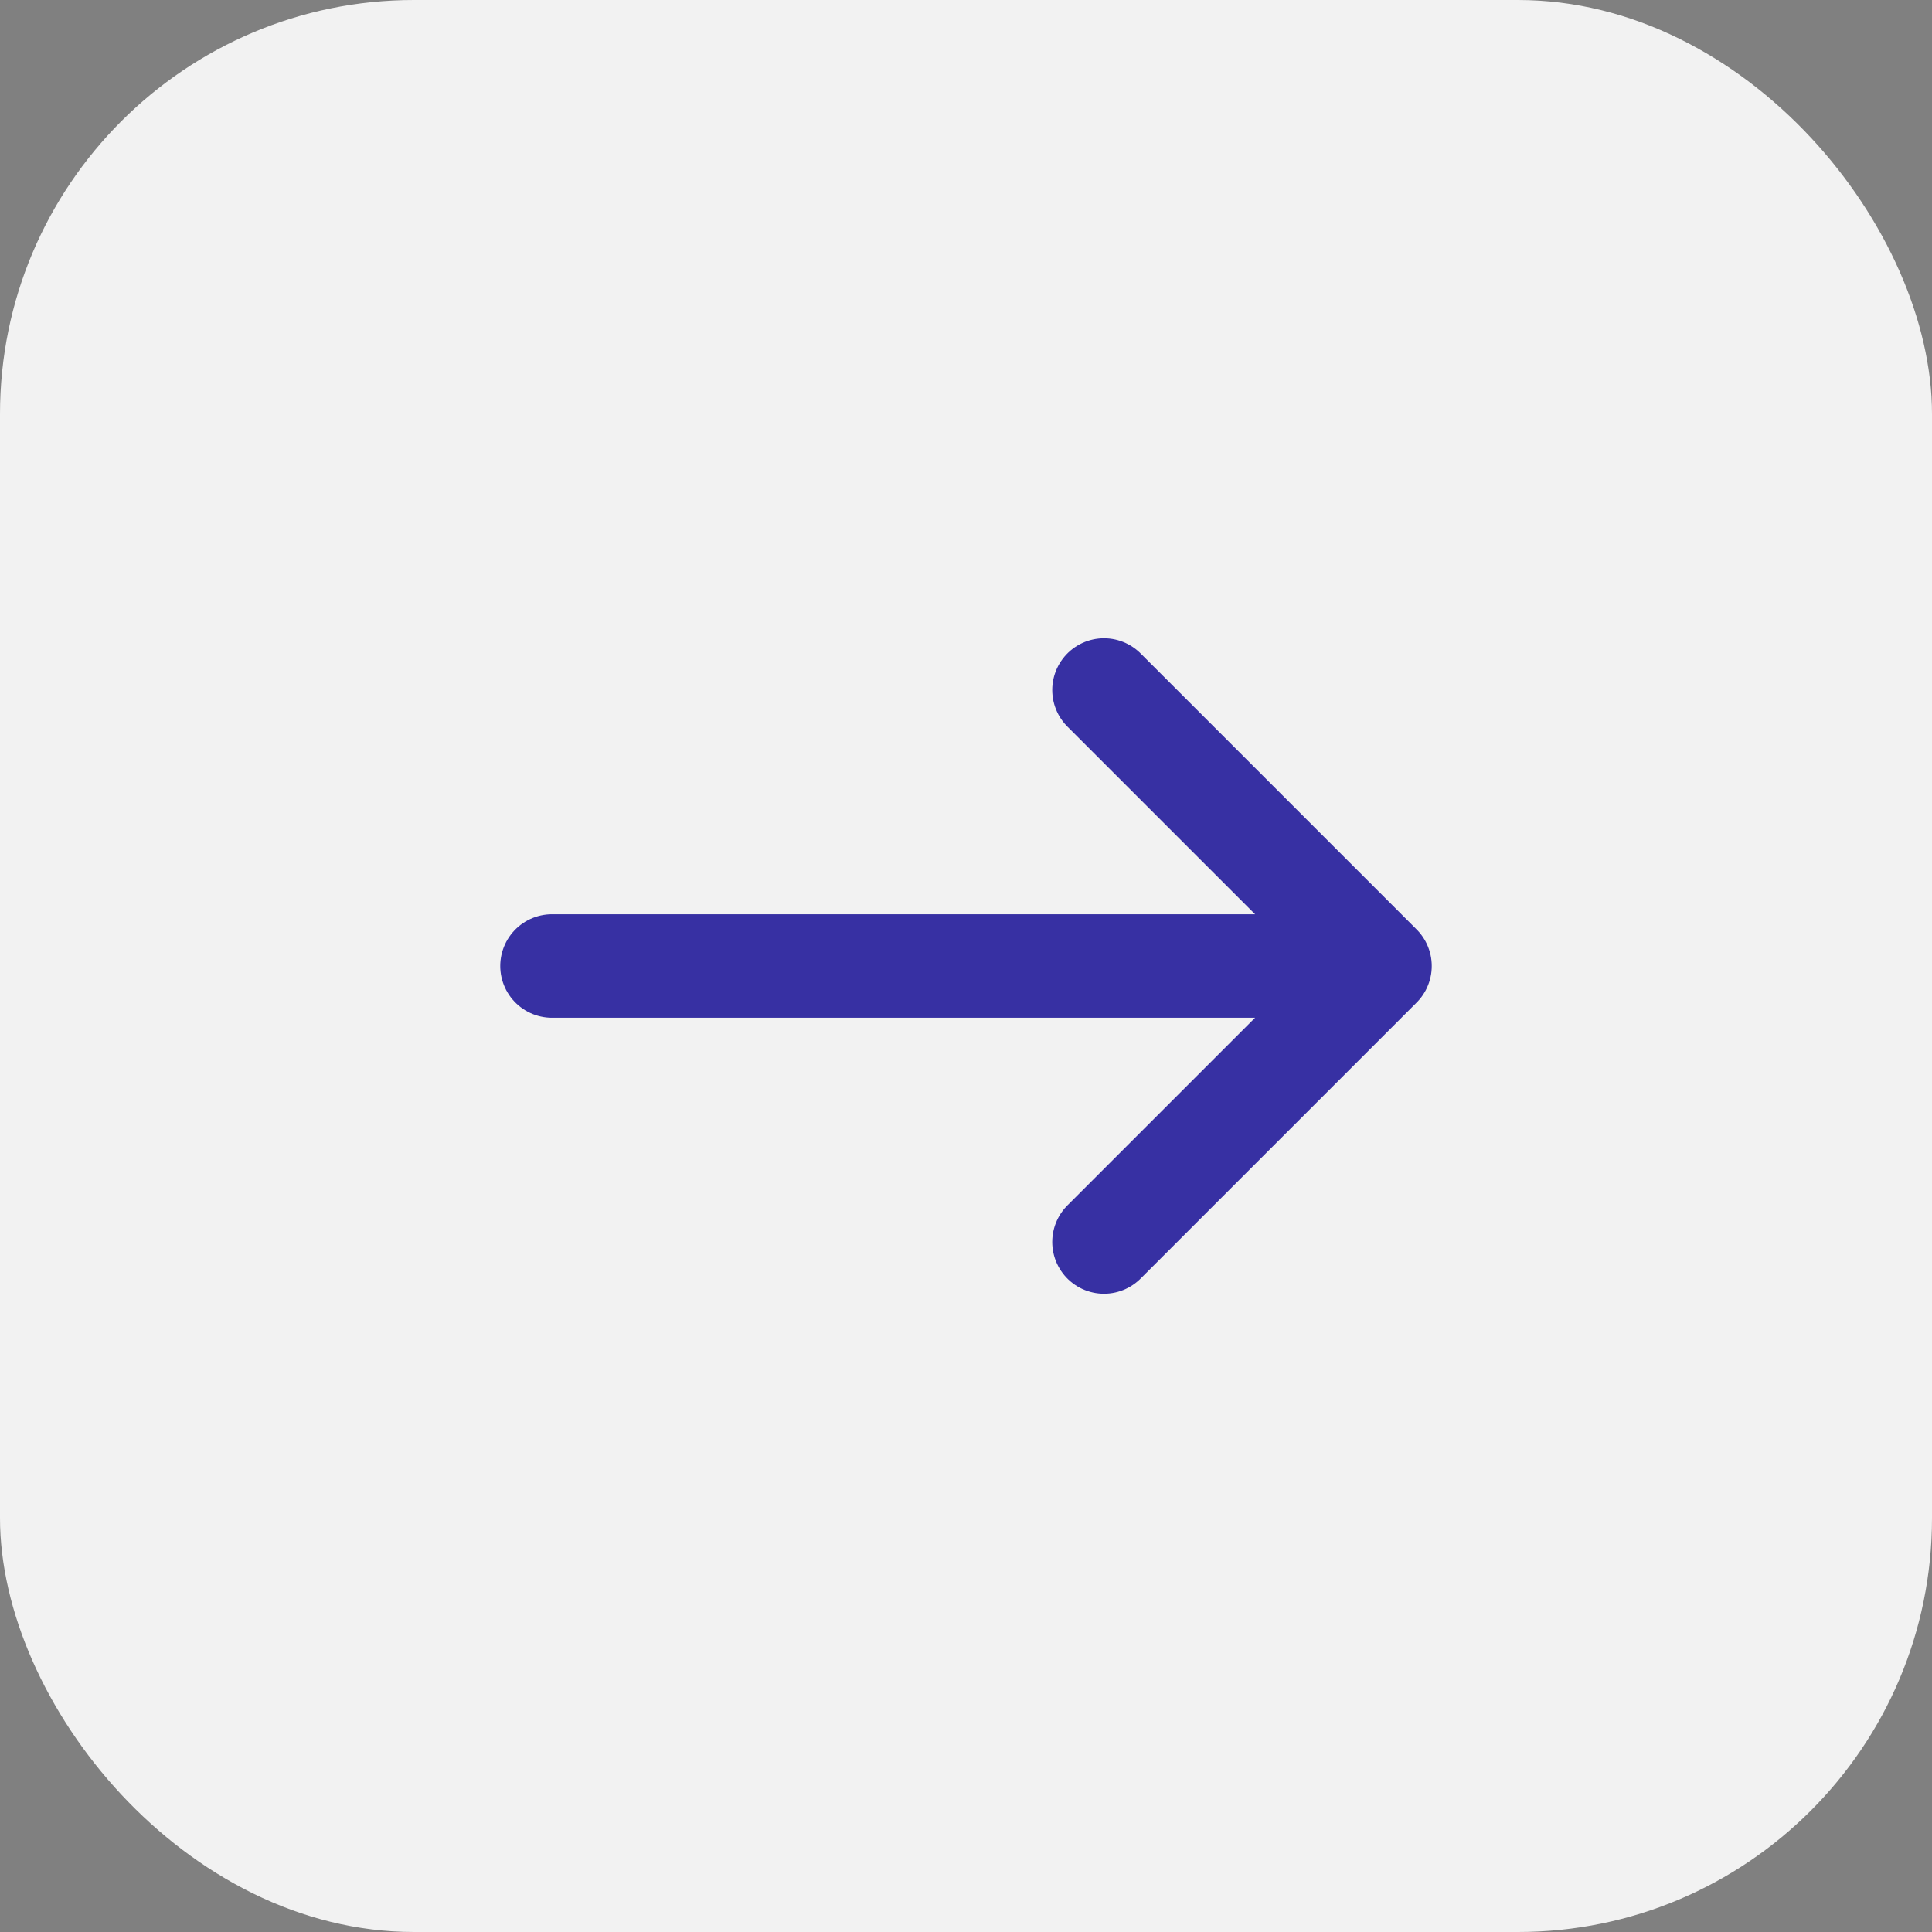
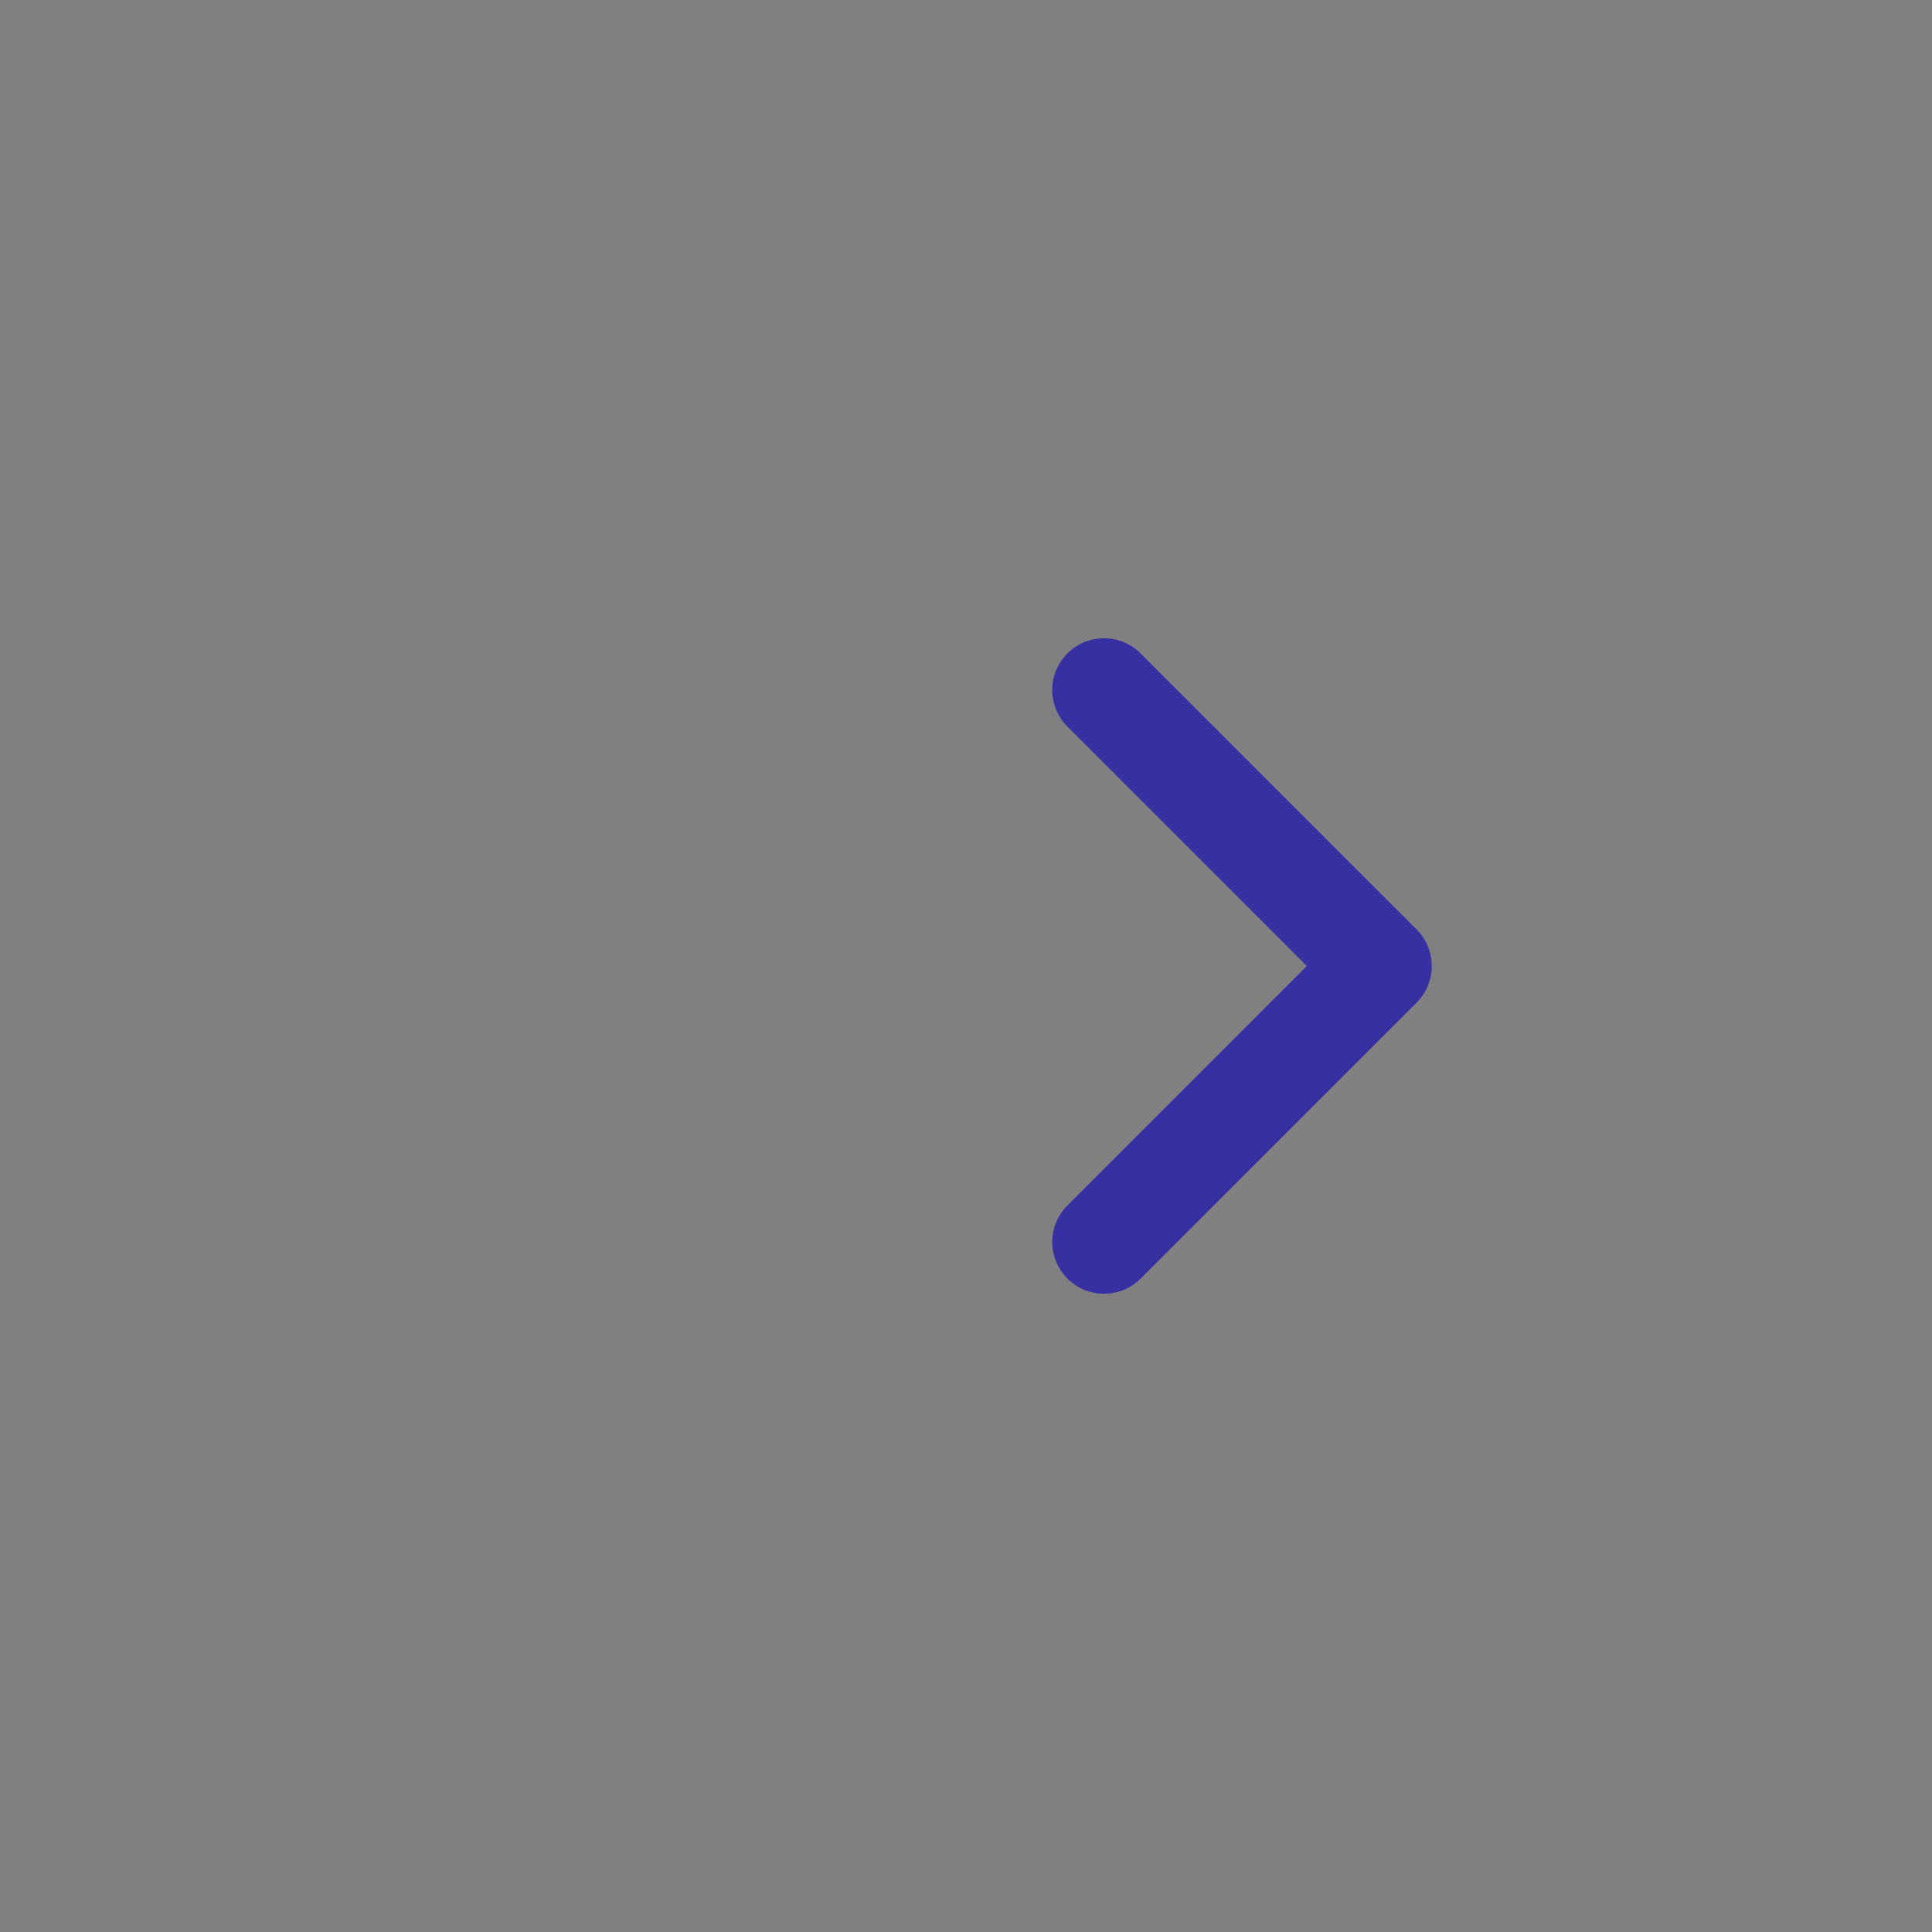
<svg xmlns="http://www.w3.org/2000/svg" width="28" height="28" viewBox="0 0 28 28" fill="none">
  <rect x="0" y="0" width="28" height="28" fill="#808080" stroke="none" />
-   <rect width="28" height="28" rx="6" fill="#F2F2F2" />
-   <path d="M16 18L20 14M20 14L16 10M20 14L8 14" stroke="#3730A3" stroke-width="1.5" stroke-linecap="round" stroke-linejoin="round" />
+   <path d="M16 18L20 14M20 14L16 10M20 14" stroke="#3730A3" stroke-width="1.5" stroke-linecap="round" stroke-linejoin="round" />
</svg>